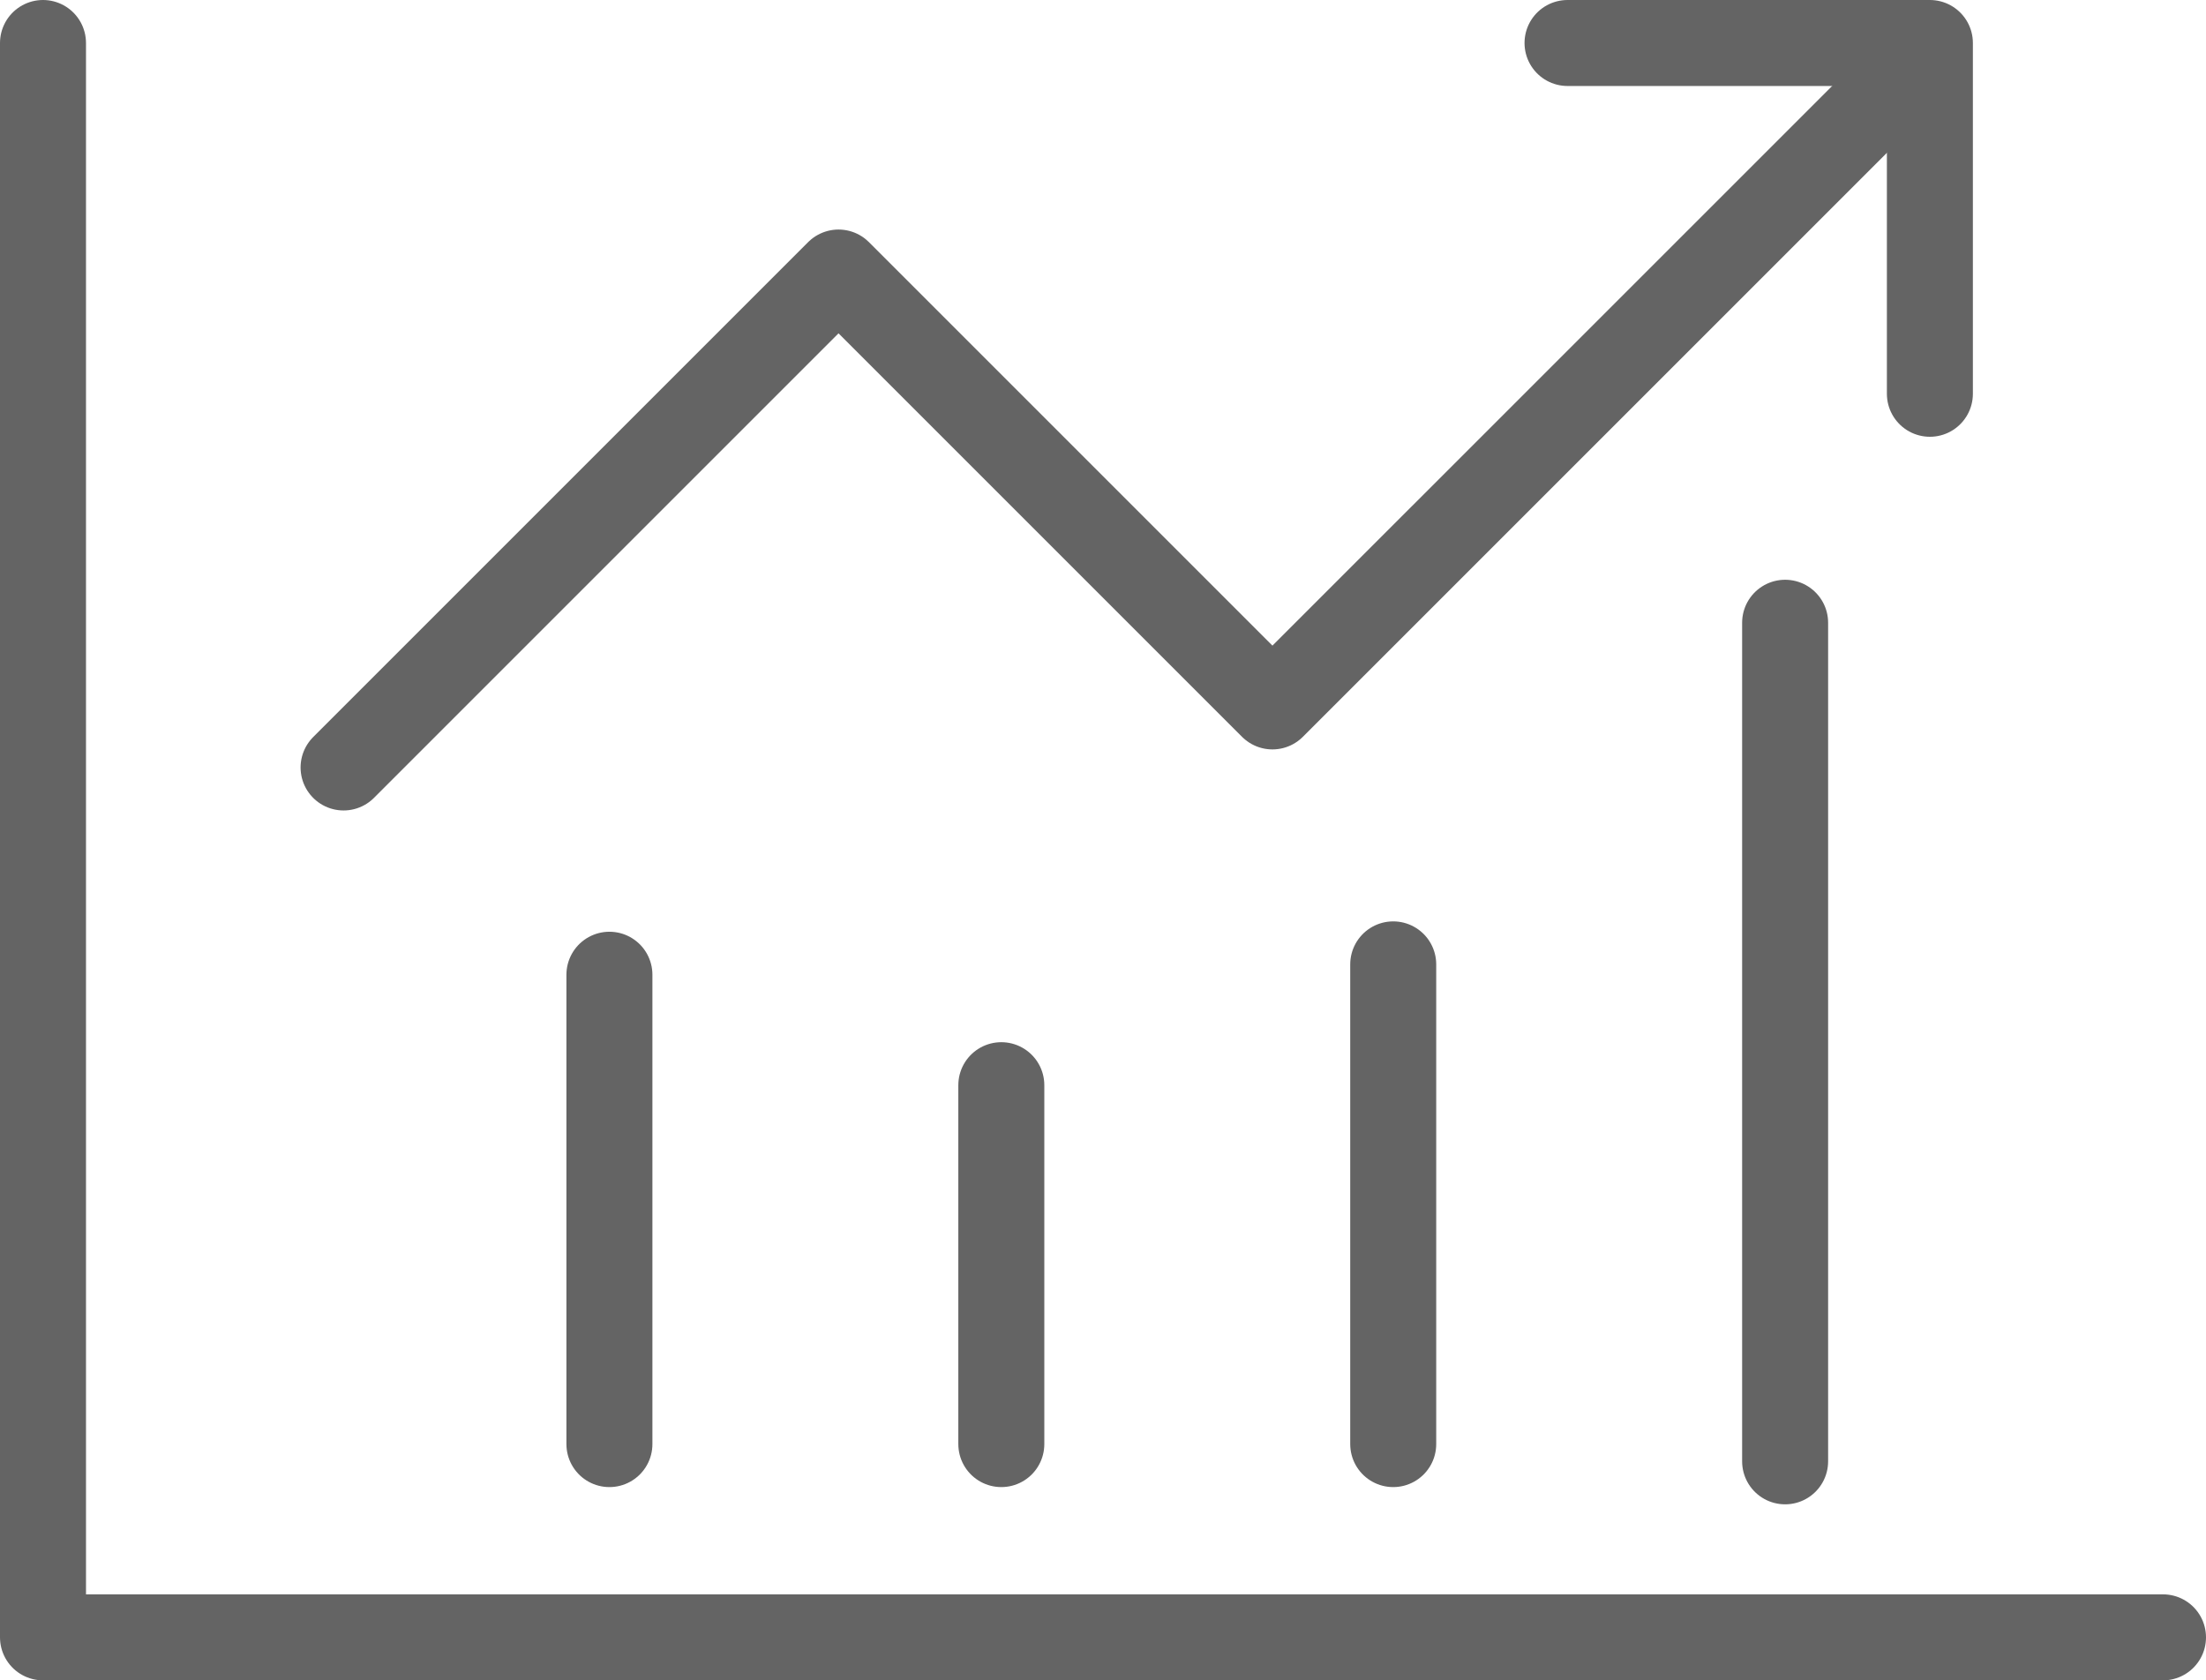
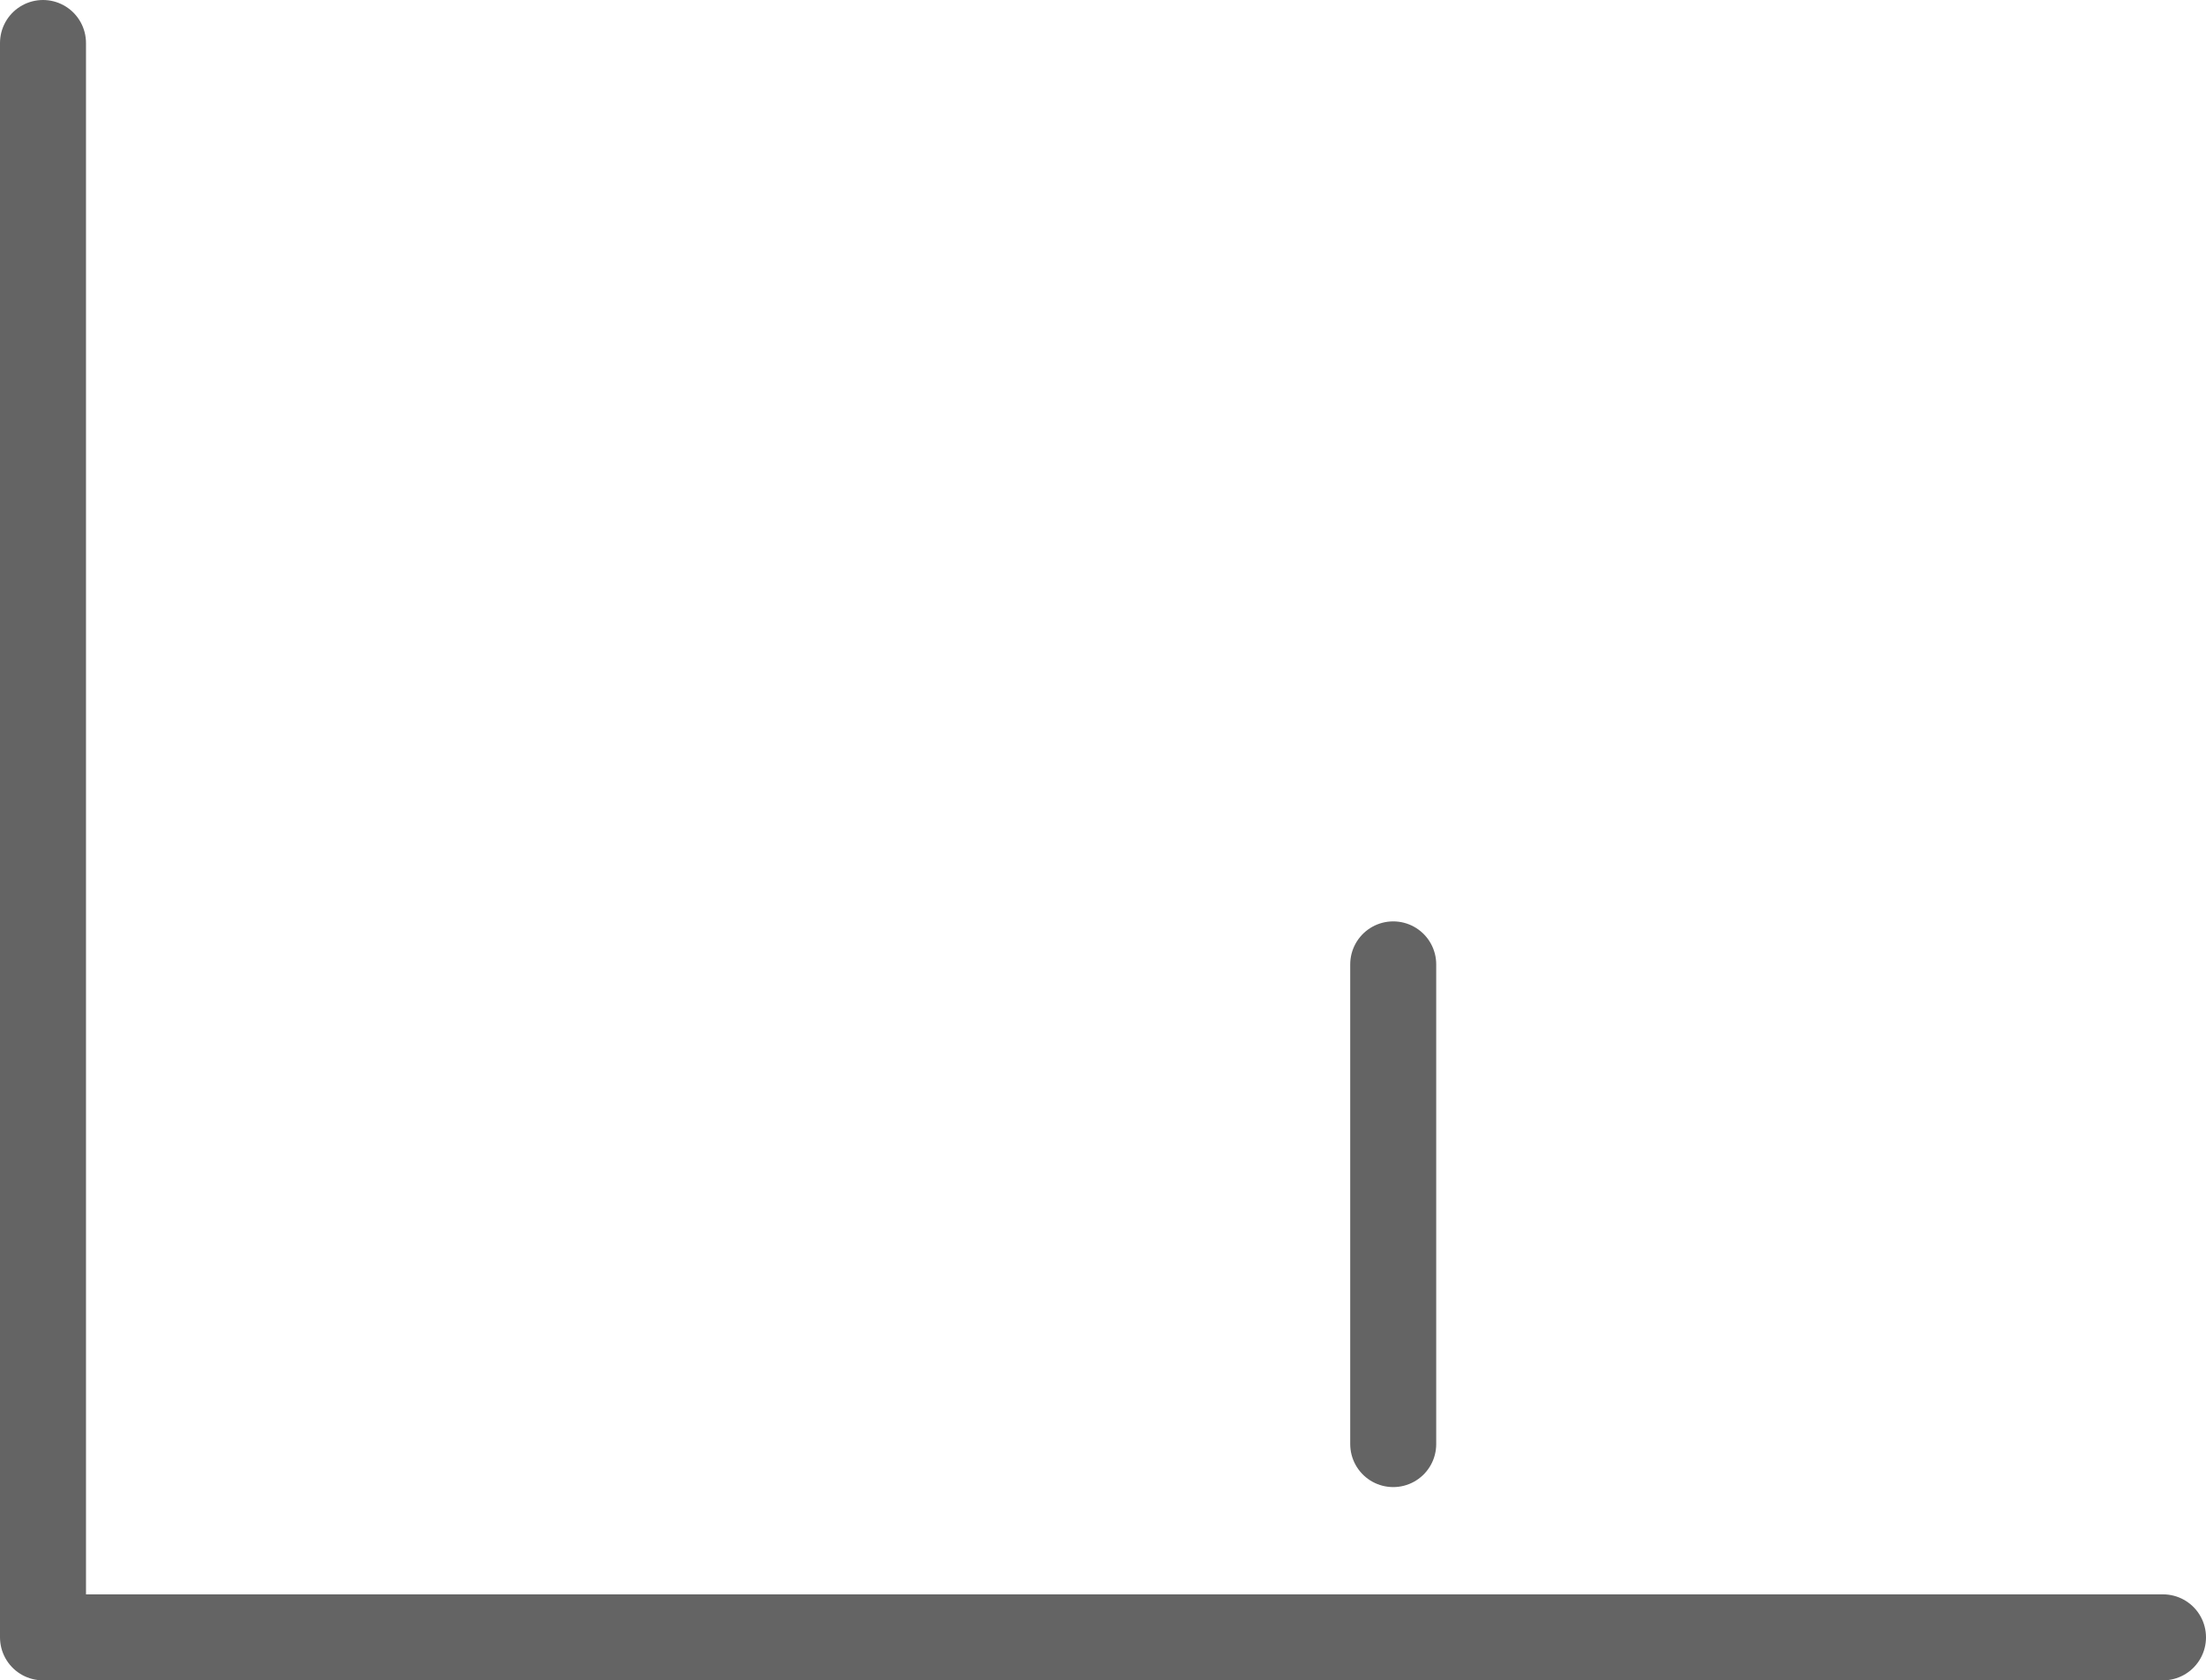
<svg xmlns="http://www.w3.org/2000/svg" id="_レイヤー_2" width="51.308" height="39.084" viewBox="0 0 51.308 39.084">
  <defs>
    <style>.cls-1{fill:none;stroke:#646464;stroke-linecap:round;stroke-linejoin:round;stroke-width:2px;}</style>
  </defs>
  <g id="header">
    <polyline class="cls-1" points="1 1 1 38.084 50.308 38.084" />
-     <polyline class="cls-1" points="7.991 17.851 19.503 6.339 29.595 16.431 44.264 1.763" />
-     <polyline class="cls-1" points="36.458 1 44.886 1 44.886 9.159" />
-     <line class="cls-1" x1="14.174" y1="22.672" x2="14.174" y2="33.589" />
-     <line class="cls-1" x1="23.289" y1="33.589" x2="23.289" y2="25.241" />
    <line class="cls-1" x1="32.404" y1="33.589" x2="32.404" y2="22.431" />
-     <line class="cls-1" x1="41.519" y1="33.99" x2="41.519" y2="14.485" />
  </g>
</svg>